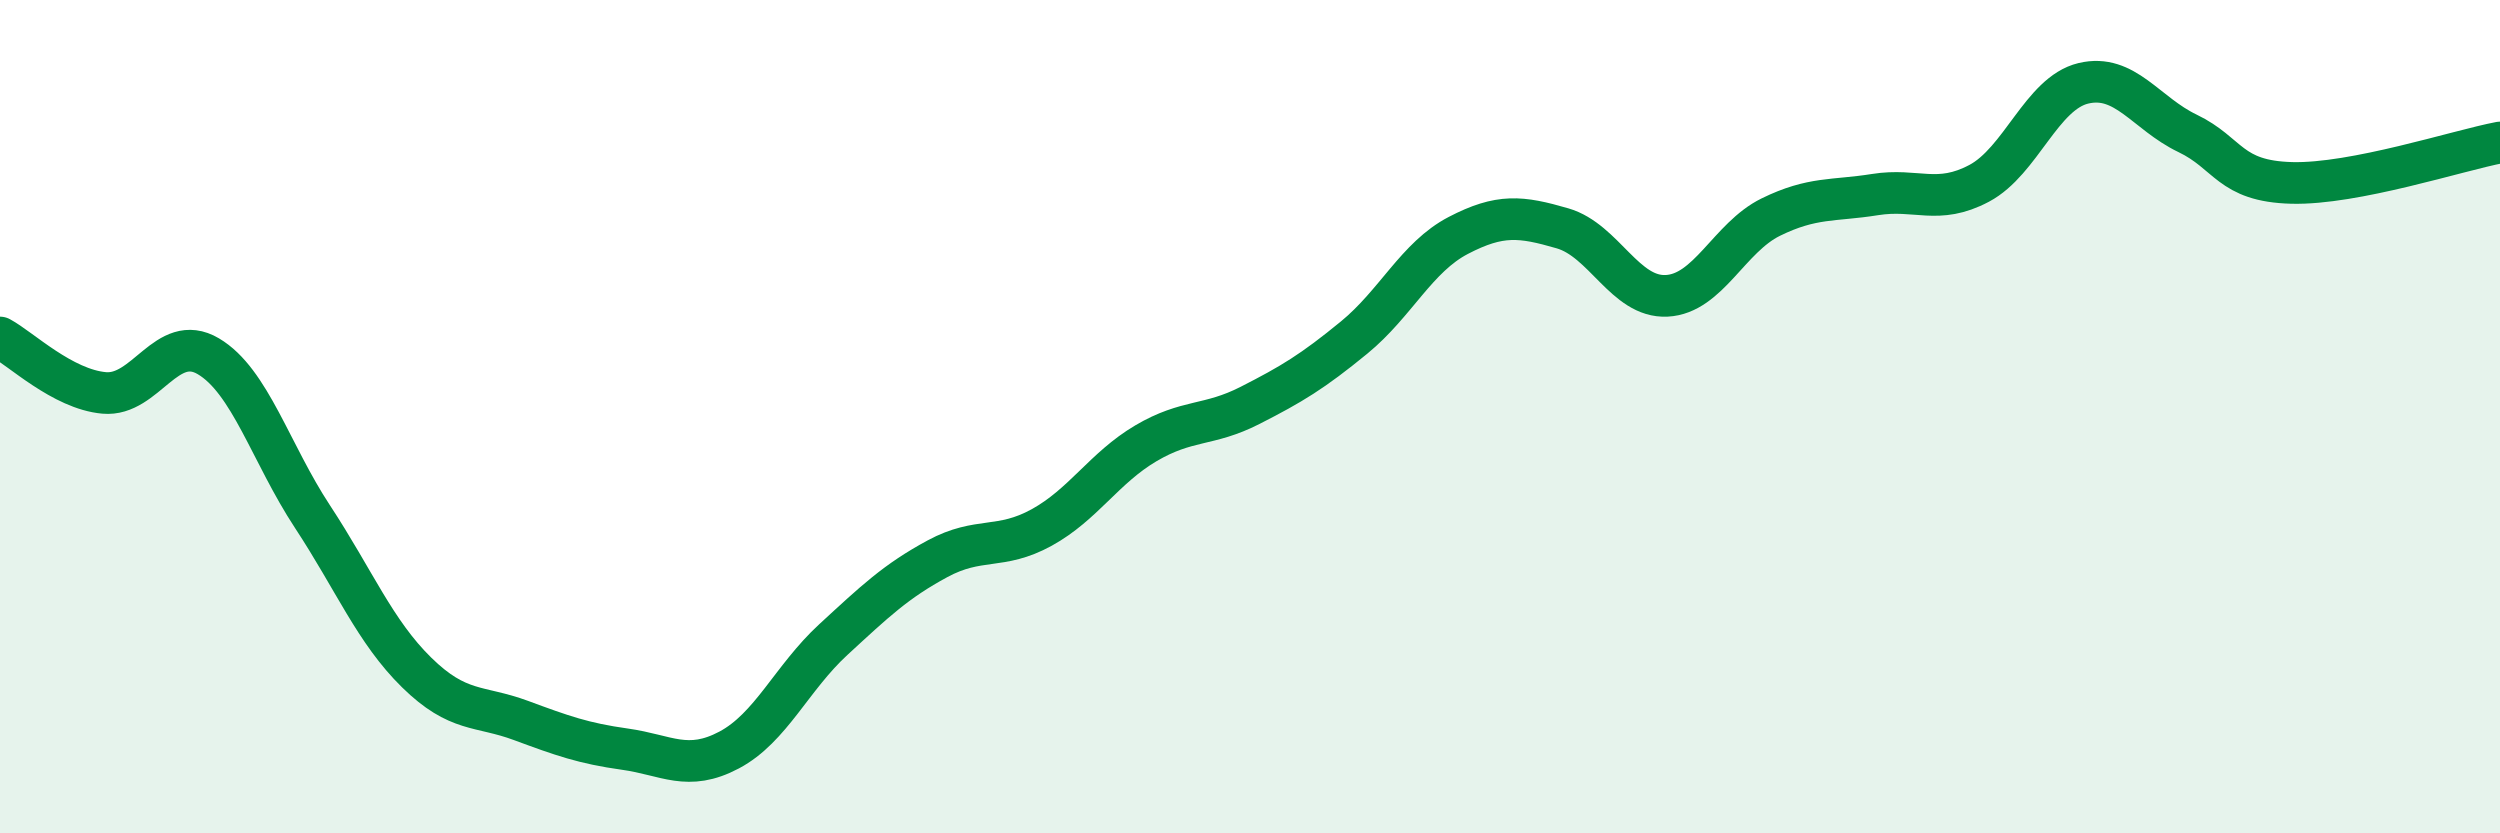
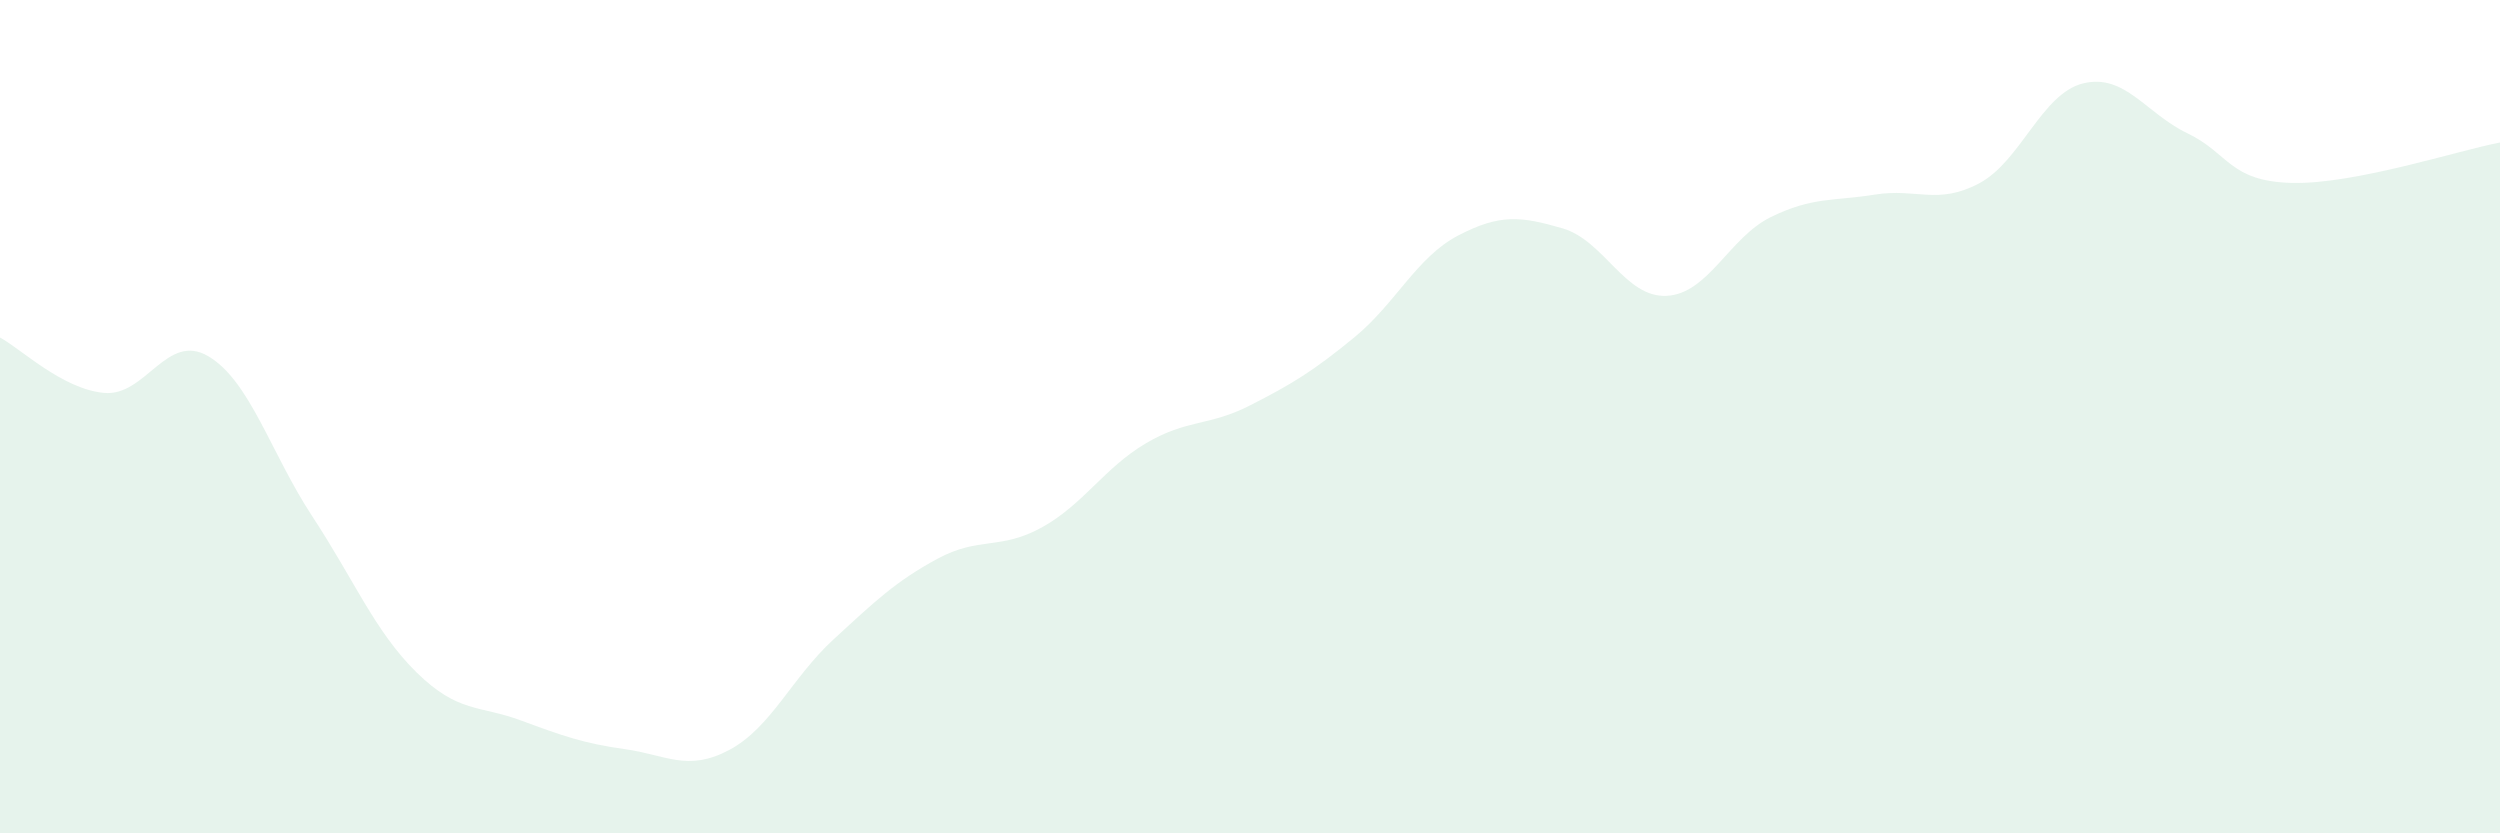
<svg xmlns="http://www.w3.org/2000/svg" width="60" height="20" viewBox="0 0 60 20">
  <path d="M 0,8.1 C 0.5,8.37 1.5,9.34 2.5,9.43 C 3.5,9.52 4,7.96 5,8.55 C 6,9.14 6.5,10.88 7.5,12.4 C 8.5,13.92 9,15.16 10,16.14 C 11,17.12 11.5,16.92 12.5,17.29 C 13.5,17.66 14,17.84 15,17.98 C 16,18.12 16.5,18.53 17.5,18 C 18.5,17.47 19,16.27 20,15.35 C 21,14.43 21.5,13.95 22.5,13.41 C 23.5,12.87 24,13.21 25,12.66 C 26,12.11 26.5,11.23 27.5,10.64 C 28.5,10.05 29,10.24 30,9.73 C 31,9.22 31.5,8.92 32.5,8.1 C 33.5,7.28 34,6.17 35,5.65 C 36,5.13 36.5,5.19 37.5,5.48 C 38.5,5.77 39,7.15 40,7.1 C 41,7.05 41.5,5.7 42.5,5.21 C 43.5,4.72 44,4.83 45,4.67 C 46,4.51 46.5,4.93 47.5,4.4 C 48.5,3.87 49,2.24 50,2 C 51,1.76 51.5,2.72 52.5,3.2 C 53.5,3.68 53.5,4.35 55,4.39 C 56.5,4.43 59,3.61 60,3.42L60 20L0 20Z" fill="#008740" opacity="0.1" stroke-linecap="round" stroke-linejoin="round" />
-   <path d="M 0,8.1 C 0.5,8.37 1.5,9.34 2.5,9.43 C 3.5,9.52 4,7.96 5,8.55 C 6,9.14 6.5,10.88 7.5,12.4 C 8.5,13.92 9,15.16 10,16.14 C 11,17.12 11.5,16.92 12.5,17.29 C 13.5,17.66 14,17.84 15,17.98 C 16,18.12 16.5,18.53 17.5,18 C 18.5,17.47 19,16.27 20,15.35 C 21,14.43 21.5,13.95 22.5,13.41 C 23.5,12.87 24,13.21 25,12.66 C 26,12.11 26.5,11.23 27.5,10.64 C 28.5,10.05 29,10.24 30,9.73 C 31,9.22 31.5,8.92 32.5,8.1 C 33.5,7.28 34,6.17 35,5.65 C 36,5.13 36.5,5.19 37.5,5.48 C 38.5,5.77 39,7.15 40,7.1 C 41,7.05 41.5,5.7 42.5,5.21 C 43.5,4.72 44,4.83 45,4.67 C 46,4.51 46.5,4.93 47.5,4.4 C 48.5,3.87 49,2.24 50,2 C 51,1.76 51.5,2.72 52.5,3.2 C 53.5,3.68 53.5,4.35 55,4.39 C 56.5,4.43 59,3.61 60,3.42" stroke="#008740" stroke-width="1" fill="none" stroke-linecap="round" stroke-linejoin="round" />
</svg>